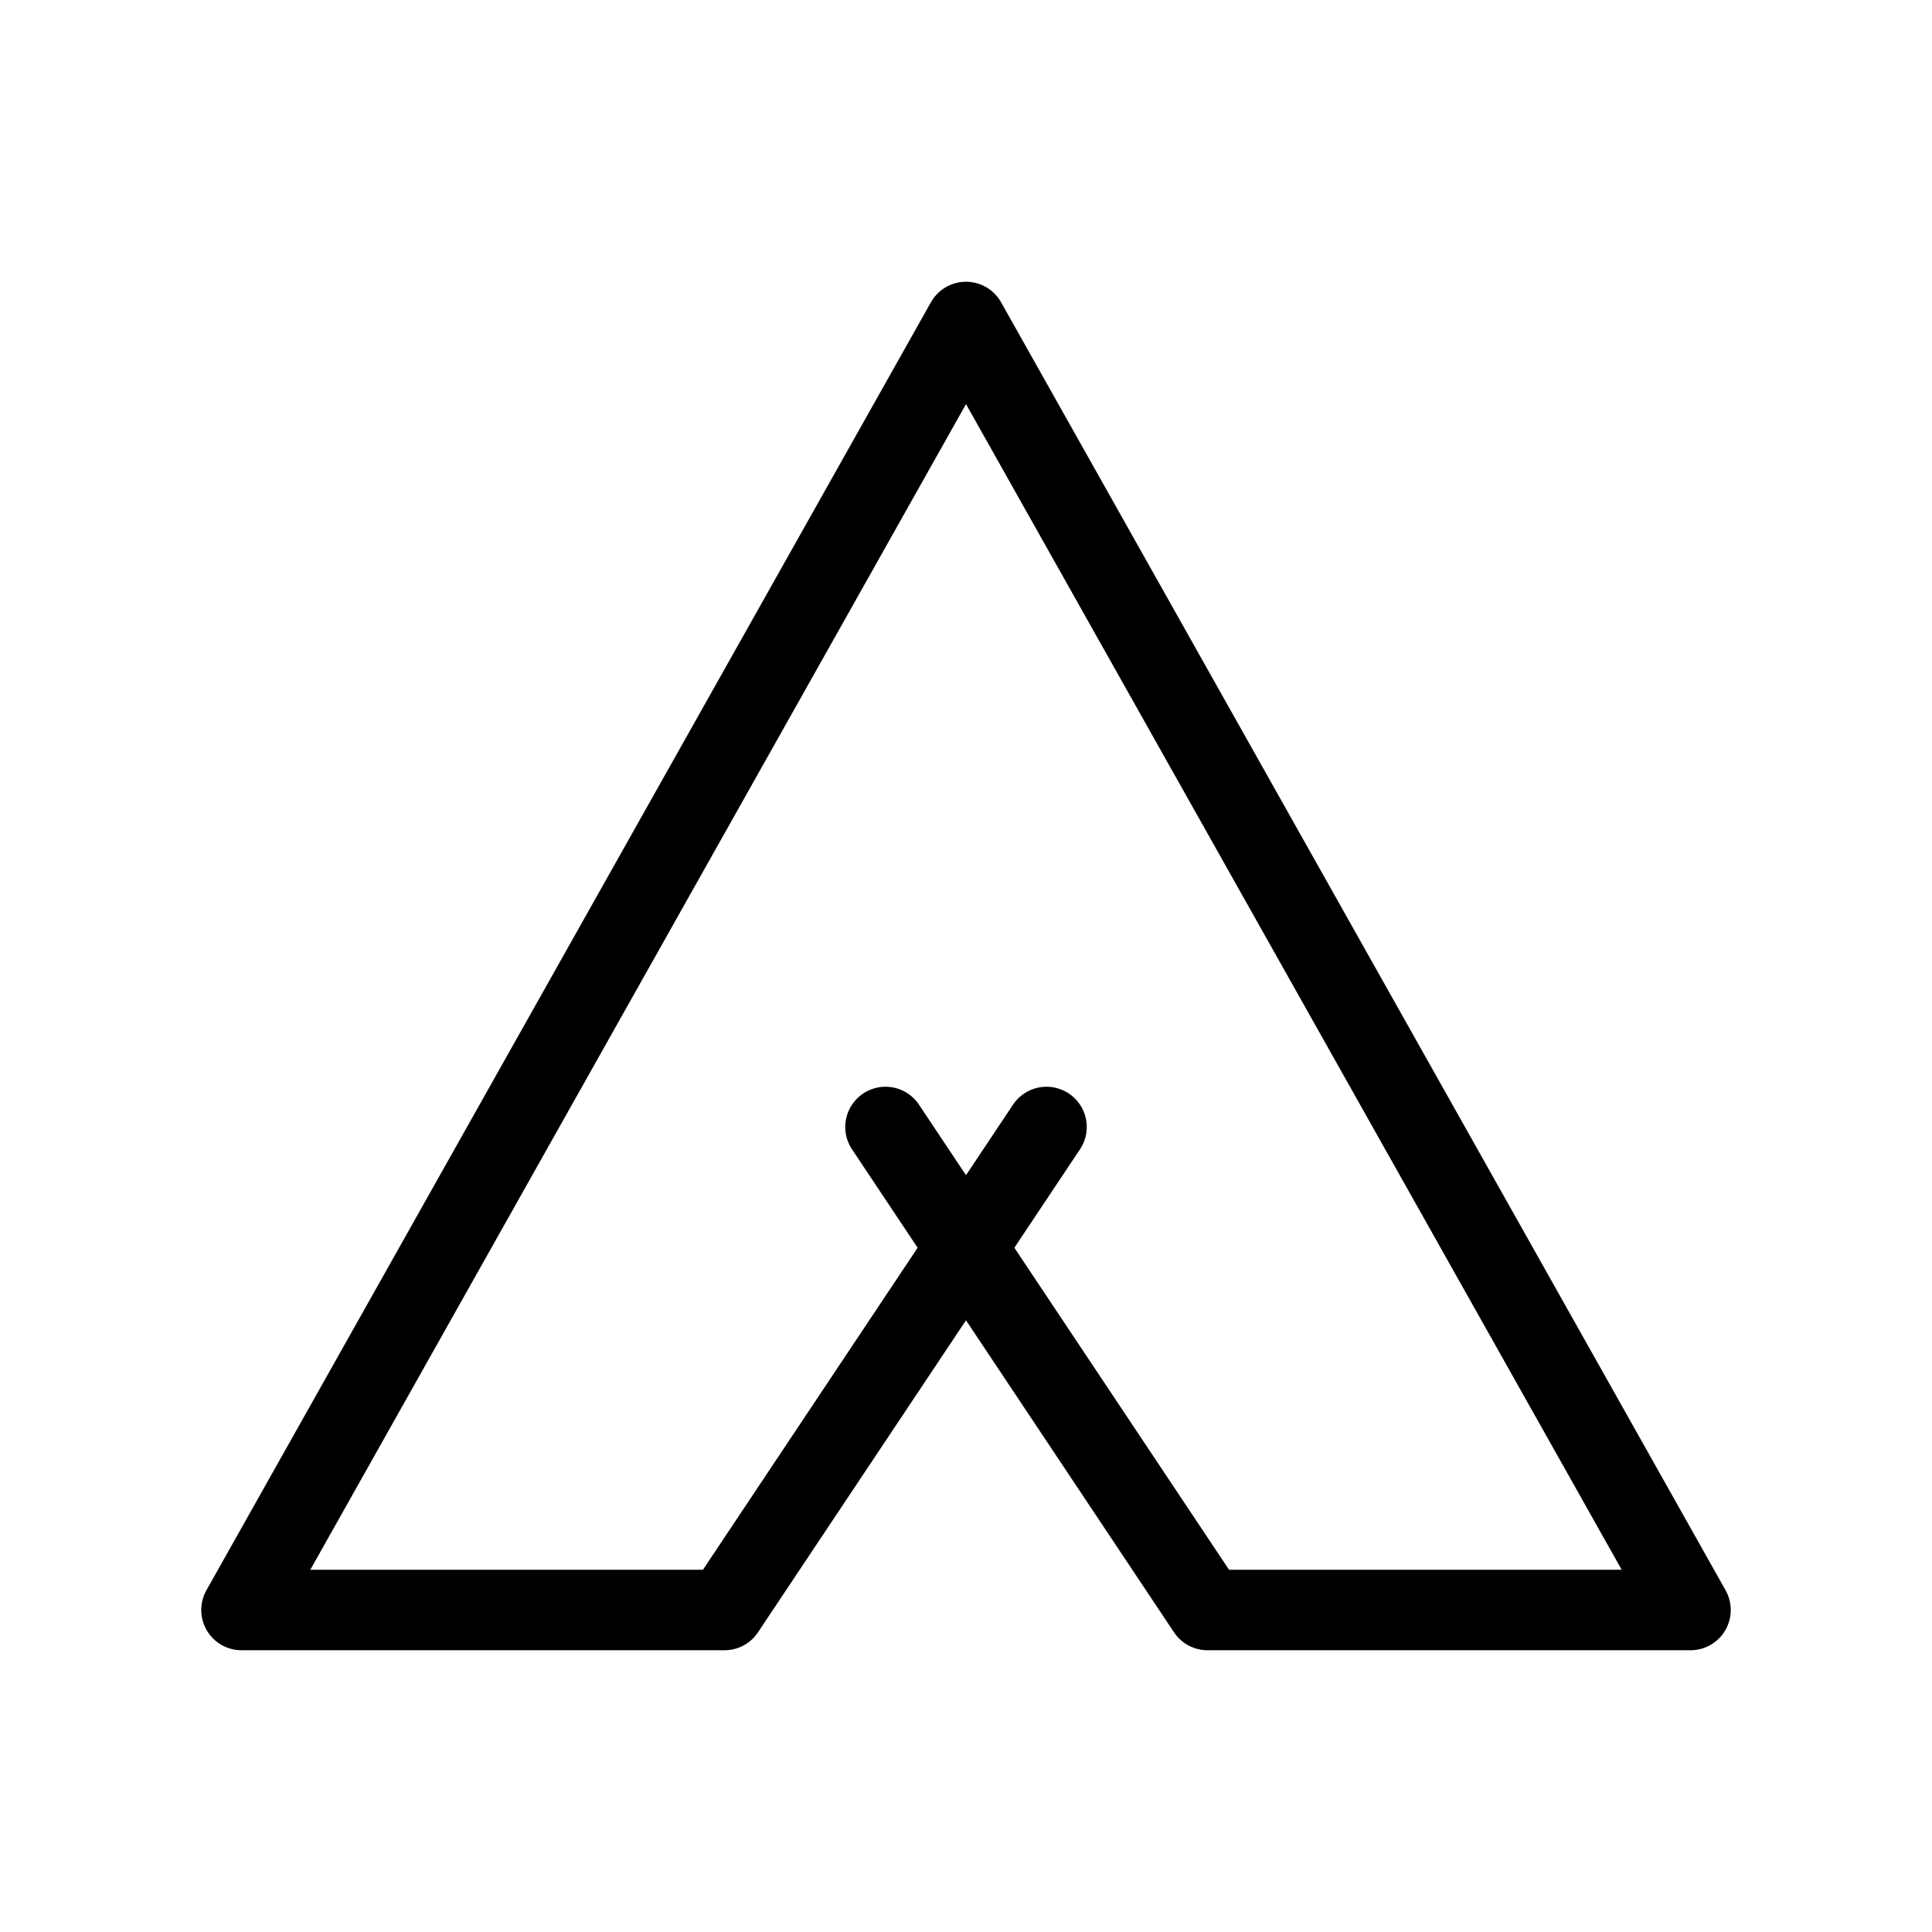
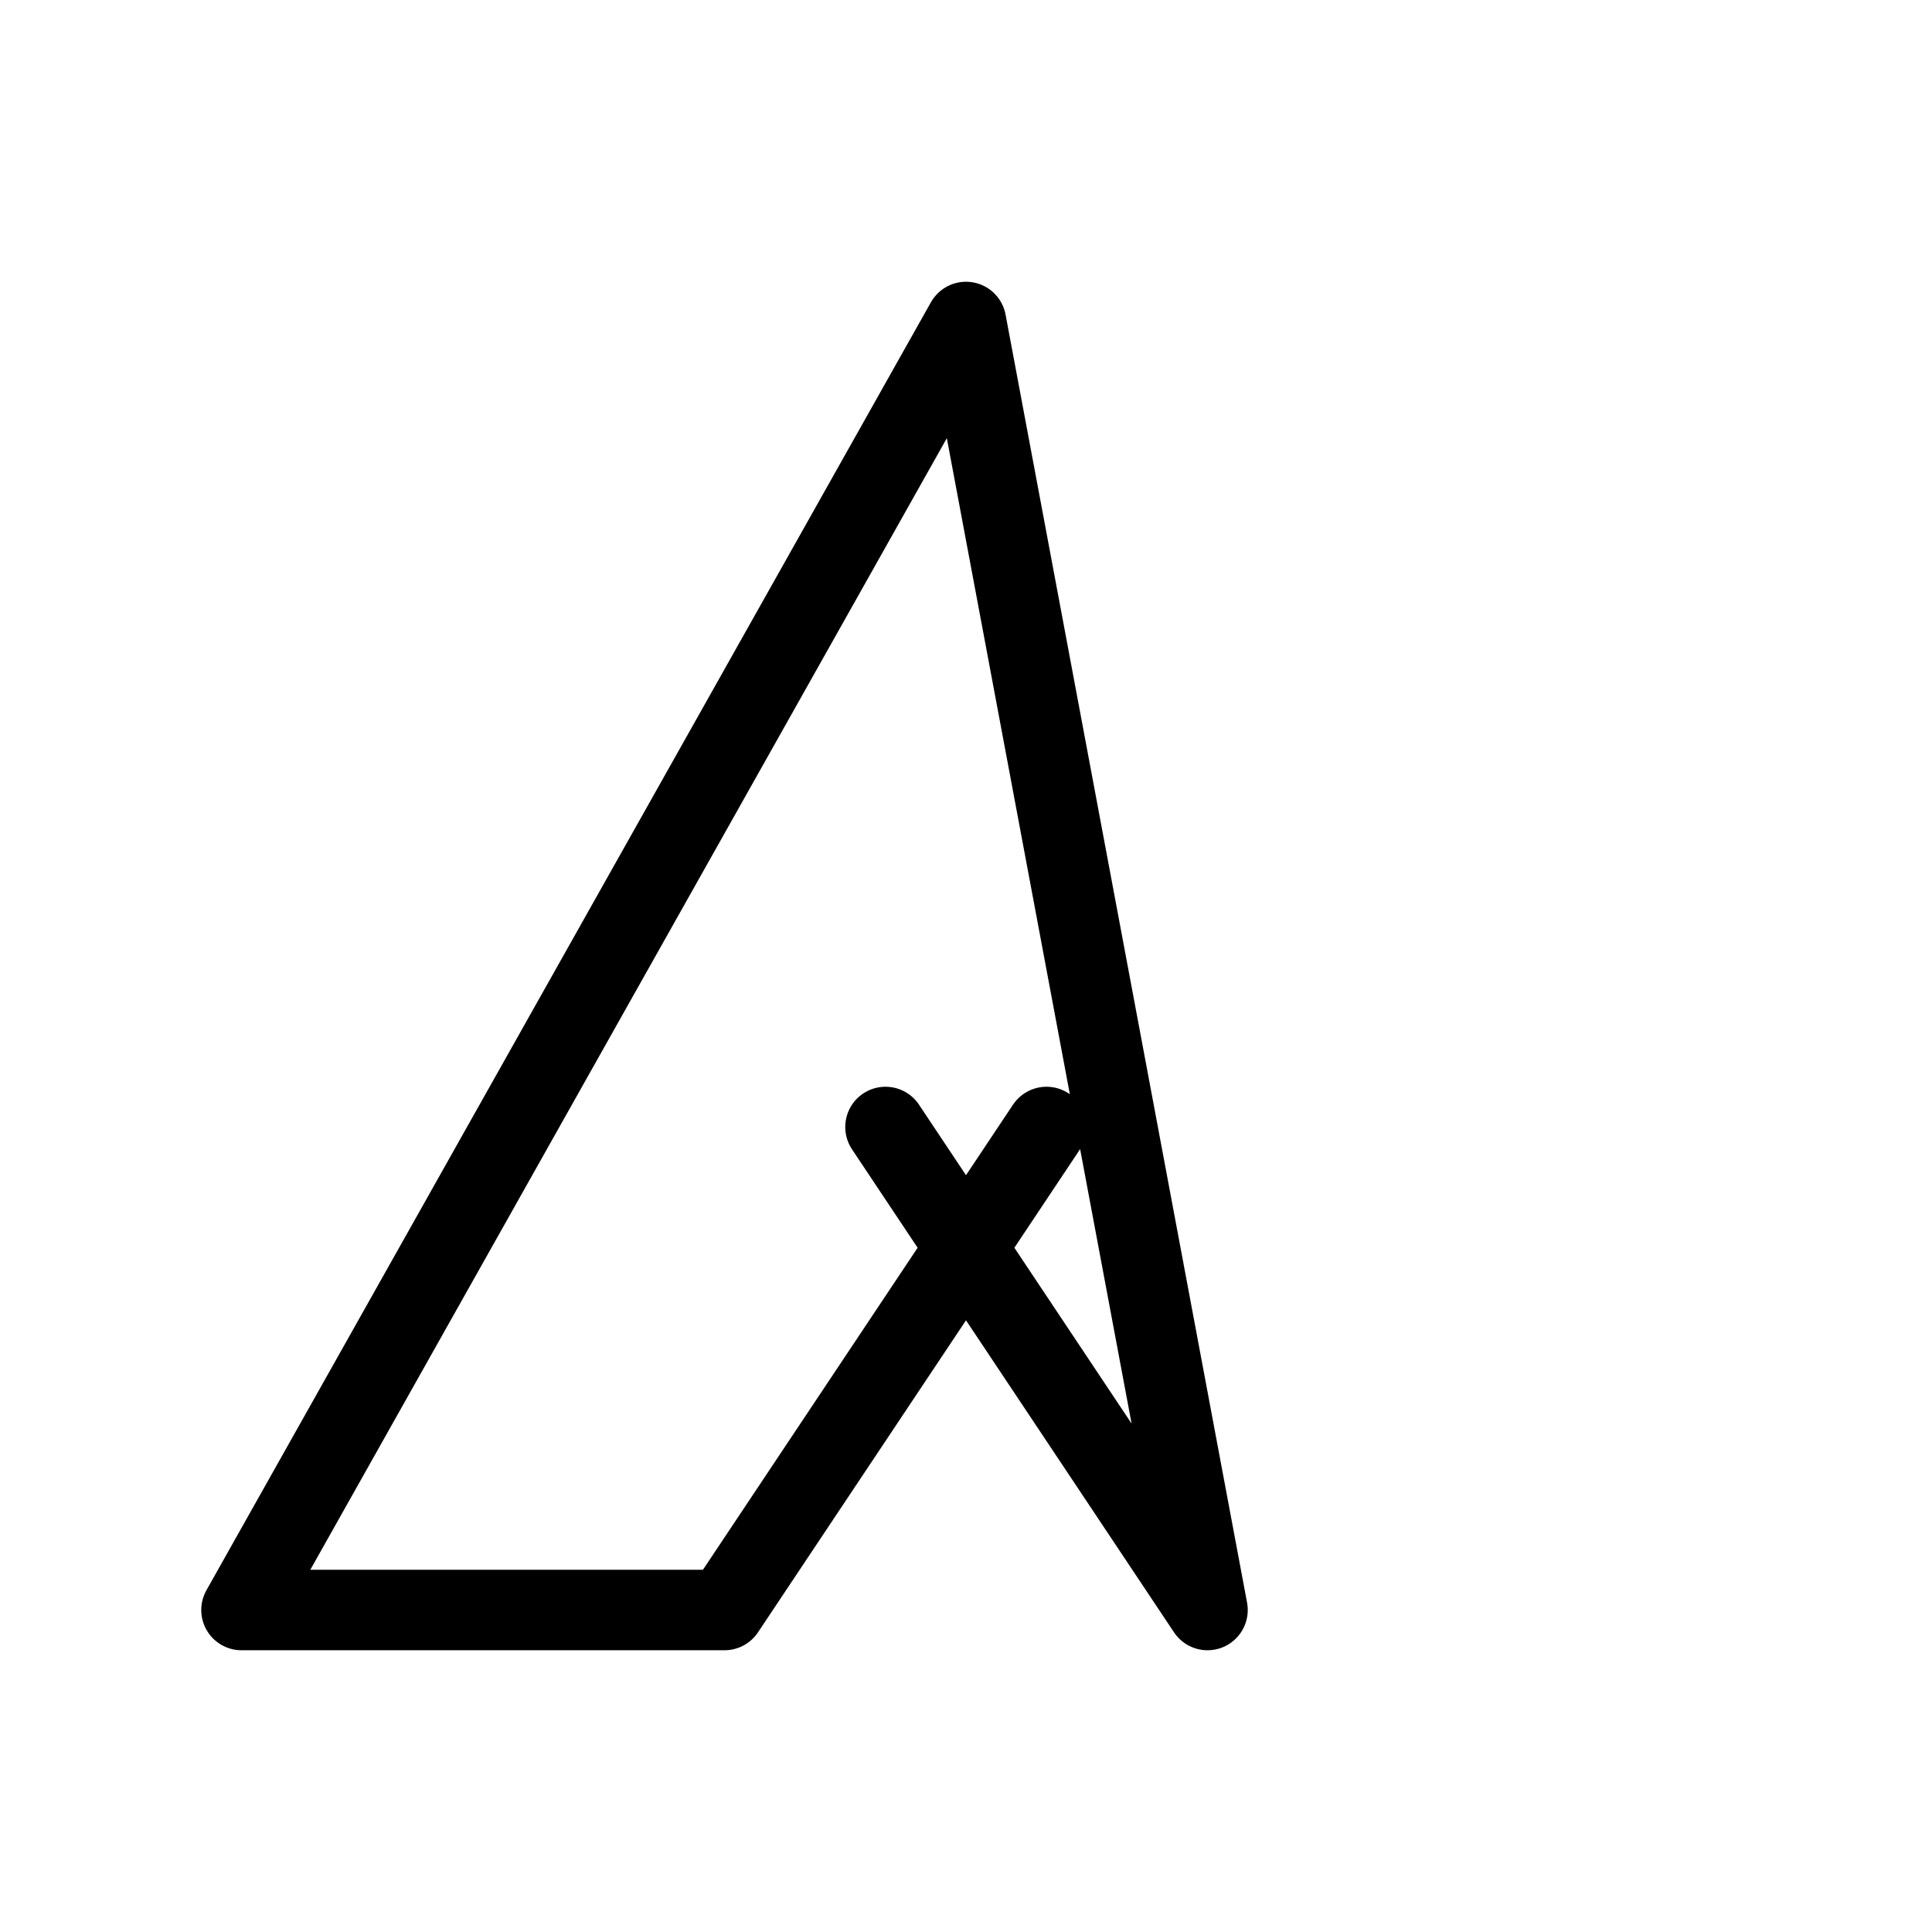
<svg xmlns="http://www.w3.org/2000/svg" width="24" height="24" viewBox="0 0 24 24" fill="none">
-   <path d="M11 14L15 20H21L12 4L3 20H9L13 14" stroke="black" stroke-linecap="round" stroke-linejoin="round" />
+   <path d="M11 14L15 20L12 4L3 20H9L13 14" stroke="black" stroke-linecap="round" stroke-linejoin="round" />
</svg>